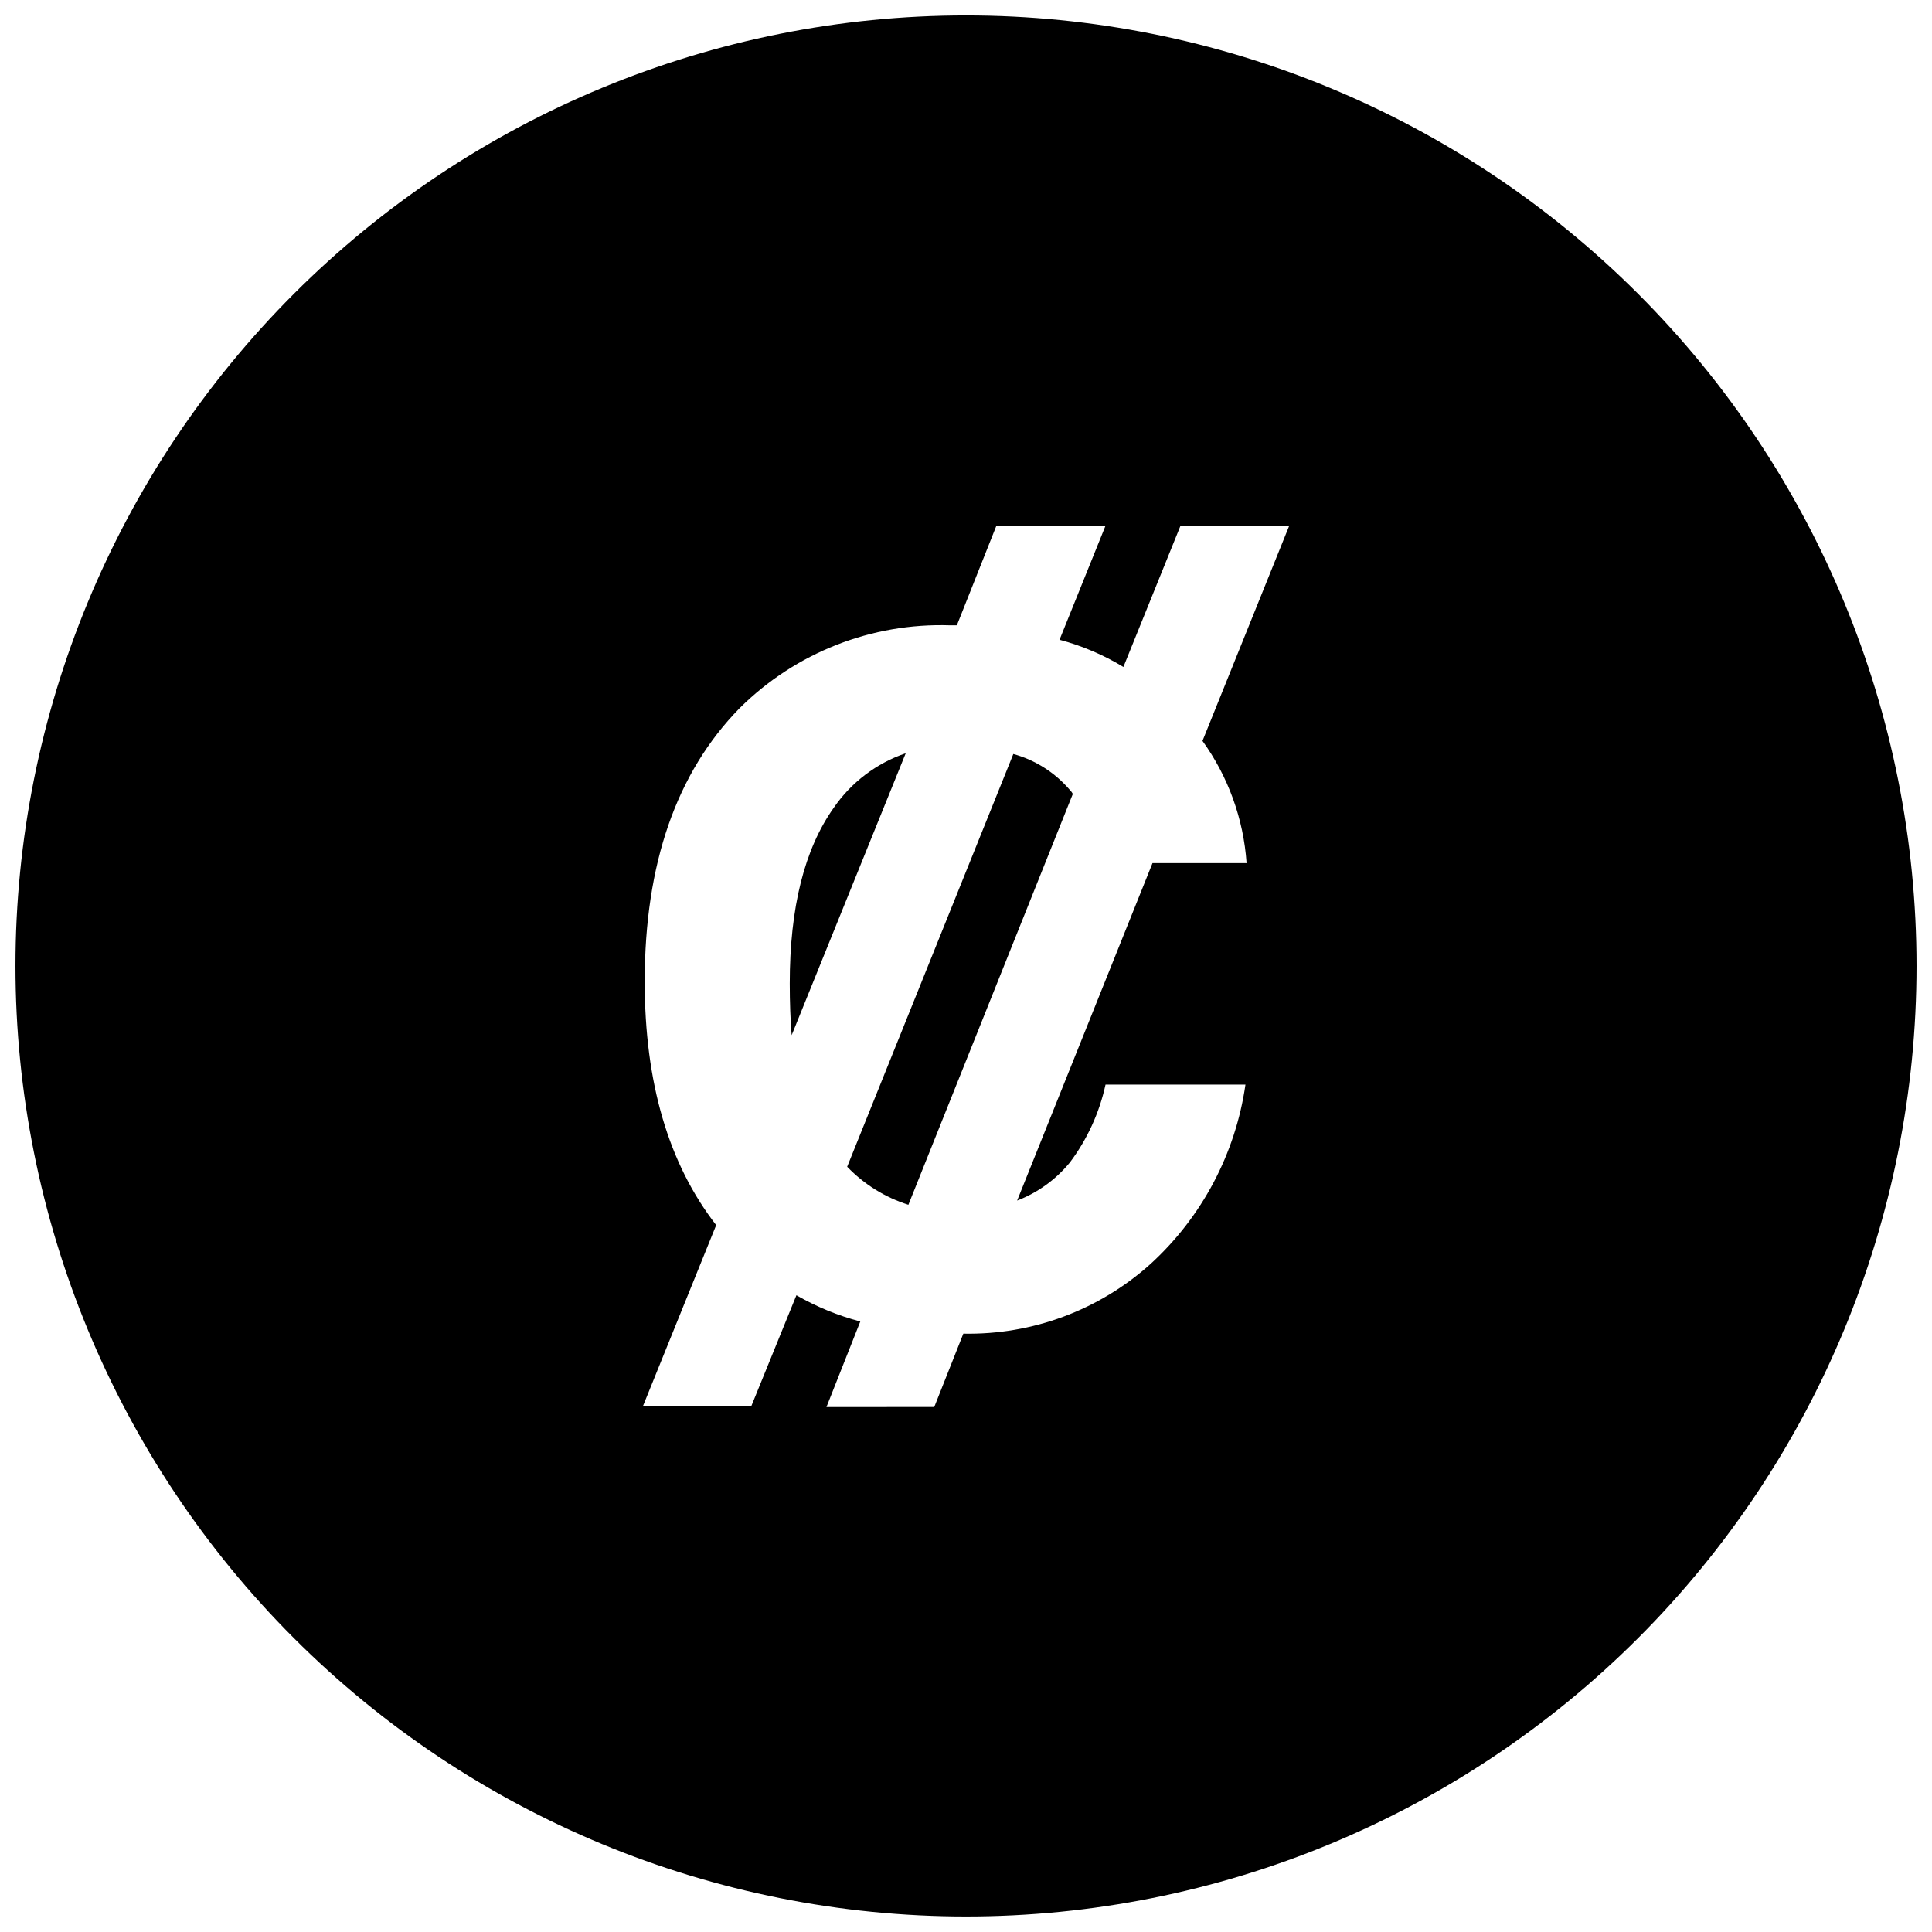
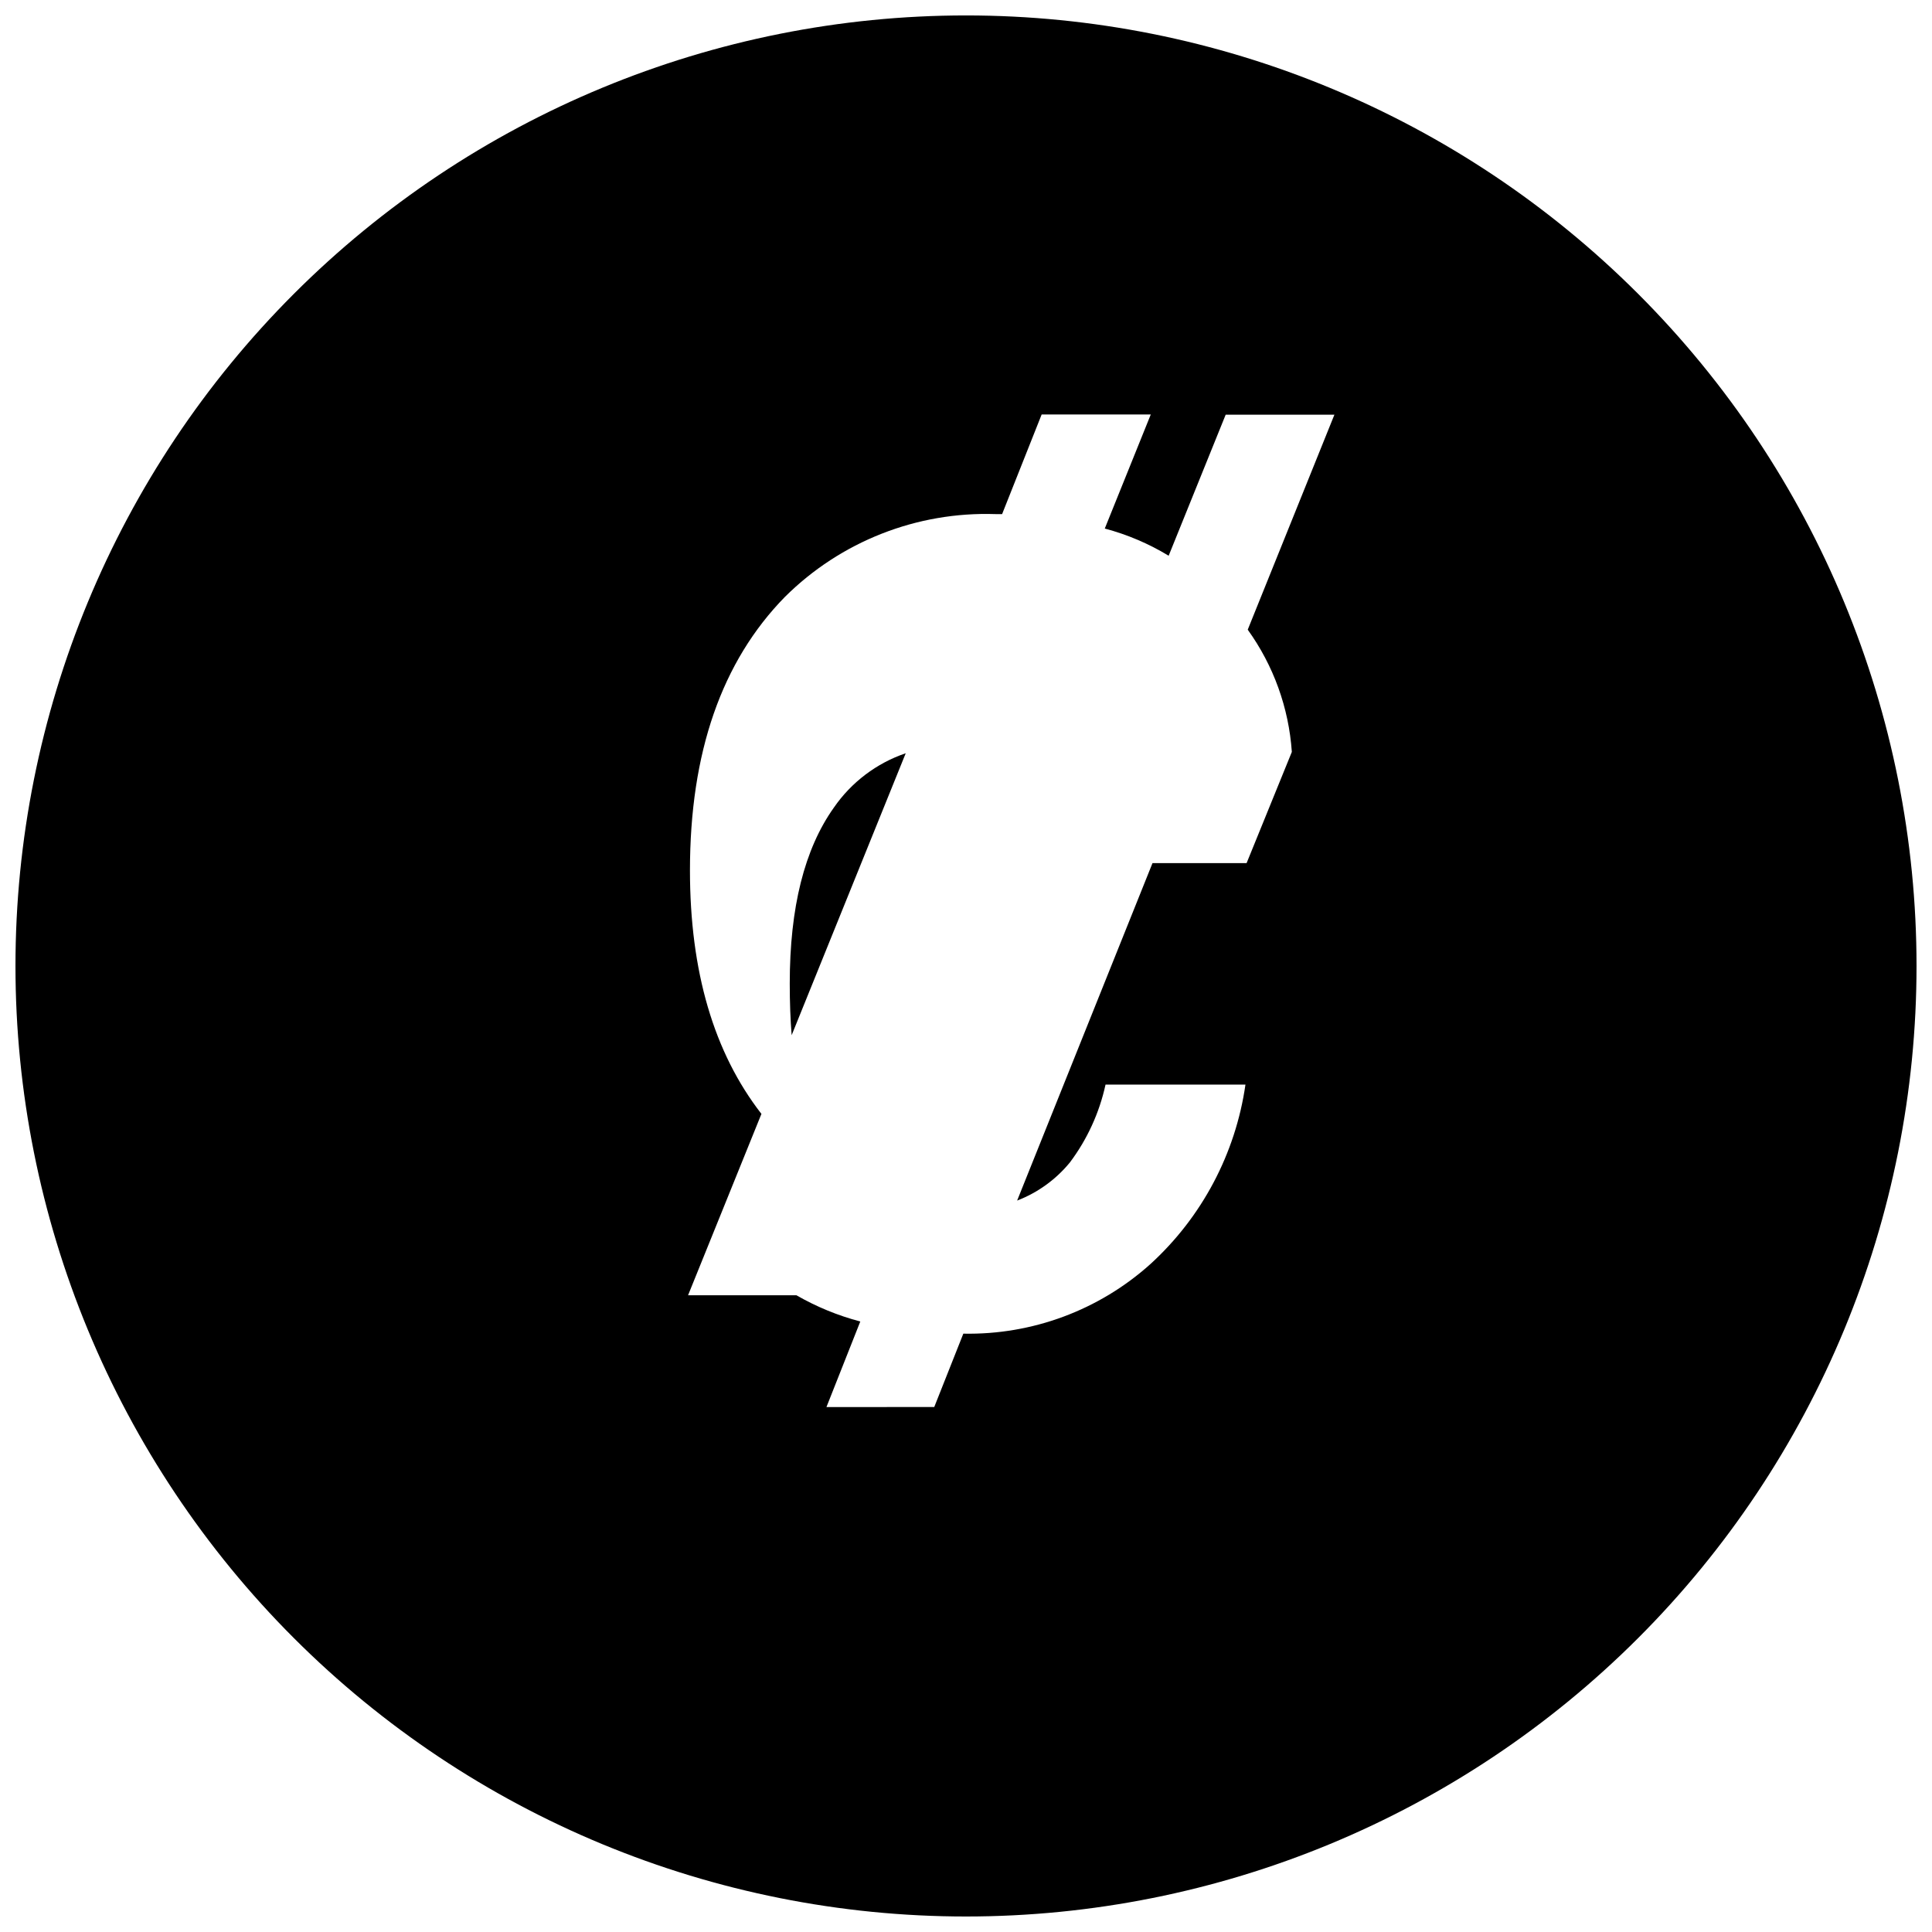
<svg xmlns="http://www.w3.org/2000/svg" width="800px" height="800px" version="1.1" viewBox="144 144 512 512">
  <defs>
    <clipPath id="a">
      <path d="m148.09 148.09h503.81v503.81h-503.81z" />
    </clipPath>
  </defs>
  <g clip-path="url(#a)">
-     <path d="m400 148.09c-66.812 0-130.88 26.539-178.12 73.781s-73.781 111.31-73.781 178.12c0 66.809 26.539 130.88 73.781 178.12 47.242 47.242 111.31 73.781 178.12 73.781 66.809 0 130.88-26.539 178.12-73.781 47.242-47.242 73.781-111.31 73.781-178.12 0-66.812-26.539-130.88-73.781-178.12-47.242-47.242-111.31-73.781-178.12-73.781zm74.359 224.65h-24.938l-35.871 89.426c5.445-2.094 10.254-5.566 13.957-10.074 4.606-6.125 7.836-13.172 9.469-20.656h37.082c-2.633 18.293-11.535 35.102-25.191 47.559-13.59 12.211-31.309 18.801-49.574 18.438l-7.707 19.445-28.566 0.004 8.969-22.672c-5.926-1.559-11.621-3.894-16.93-6.953l-11.992 29.473h-28.715l19.445-48.062c-12.629-16.258-18.941-37.77-18.941-64.539 0-31.203 8.398-55.367 25.191-72.5v0.004c14.773-14.68 34.953-22.609 55.77-21.918h1.762l10.48-26.398h28.918l-12.191 30.23v-0.004c5.957 1.582 11.66 4.008 16.93 7.207l15.113-37.383h28.816l-22.973 56.98c6.84 9.5 10.887 20.719 11.688 32.395z" />
+     <path d="m400 148.09c-66.812 0-130.88 26.539-178.12 73.781s-73.781 111.31-73.781 178.12c0 66.809 26.539 130.88 73.781 178.12 47.242 47.242 111.31 73.781 178.12 73.781 66.809 0 130.88-26.539 178.12-73.781 47.242-47.242 73.781-111.31 73.781-178.12 0-66.812-26.539-130.88-73.781-178.12-47.242-47.242-111.31-73.781-178.12-73.781zm74.359 224.65h-24.938l-35.871 89.426c5.445-2.094 10.254-5.566 13.957-10.074 4.606-6.125 7.836-13.172 9.469-20.656h37.082c-2.633 18.293-11.535 35.102-25.191 47.559-13.59 12.211-31.309 18.801-49.574 18.438l-7.707 19.445-28.566 0.004 8.969-22.672c-5.926-1.559-11.621-3.894-16.93-6.953h-28.715l19.445-48.062c-12.629-16.258-18.941-37.77-18.941-64.539 0-31.203 8.398-55.367 25.191-72.5v0.004c14.773-14.68 34.953-22.609 55.77-21.918h1.762l10.48-26.398h28.918l-12.191 30.23v-0.004c5.957 1.582 11.66 4.008 16.93 7.207l15.113-37.383h28.816l-22.973 56.98c6.84 9.5 10.887 20.719 11.688 32.395z" />
  </g>
-   <path d="m412.54 343.82-44.031 109.38c4.477 4.664 10.055 8.129 16.223 10.078l43.578-108.88c-0.199-0.371-0.453-0.711-0.754-1.008-3.934-4.625-9.164-7.961-15.016-9.57z" />
  <path d="m364.98 358.03c-7.793 10.949-11.688 26.484-11.688 46.602 0 4.973 0.168 9.539 0.504 13.703l30.23-74.715h-0.004c-7.731 2.633-14.41 7.684-19.043 14.41z" />
</svg>